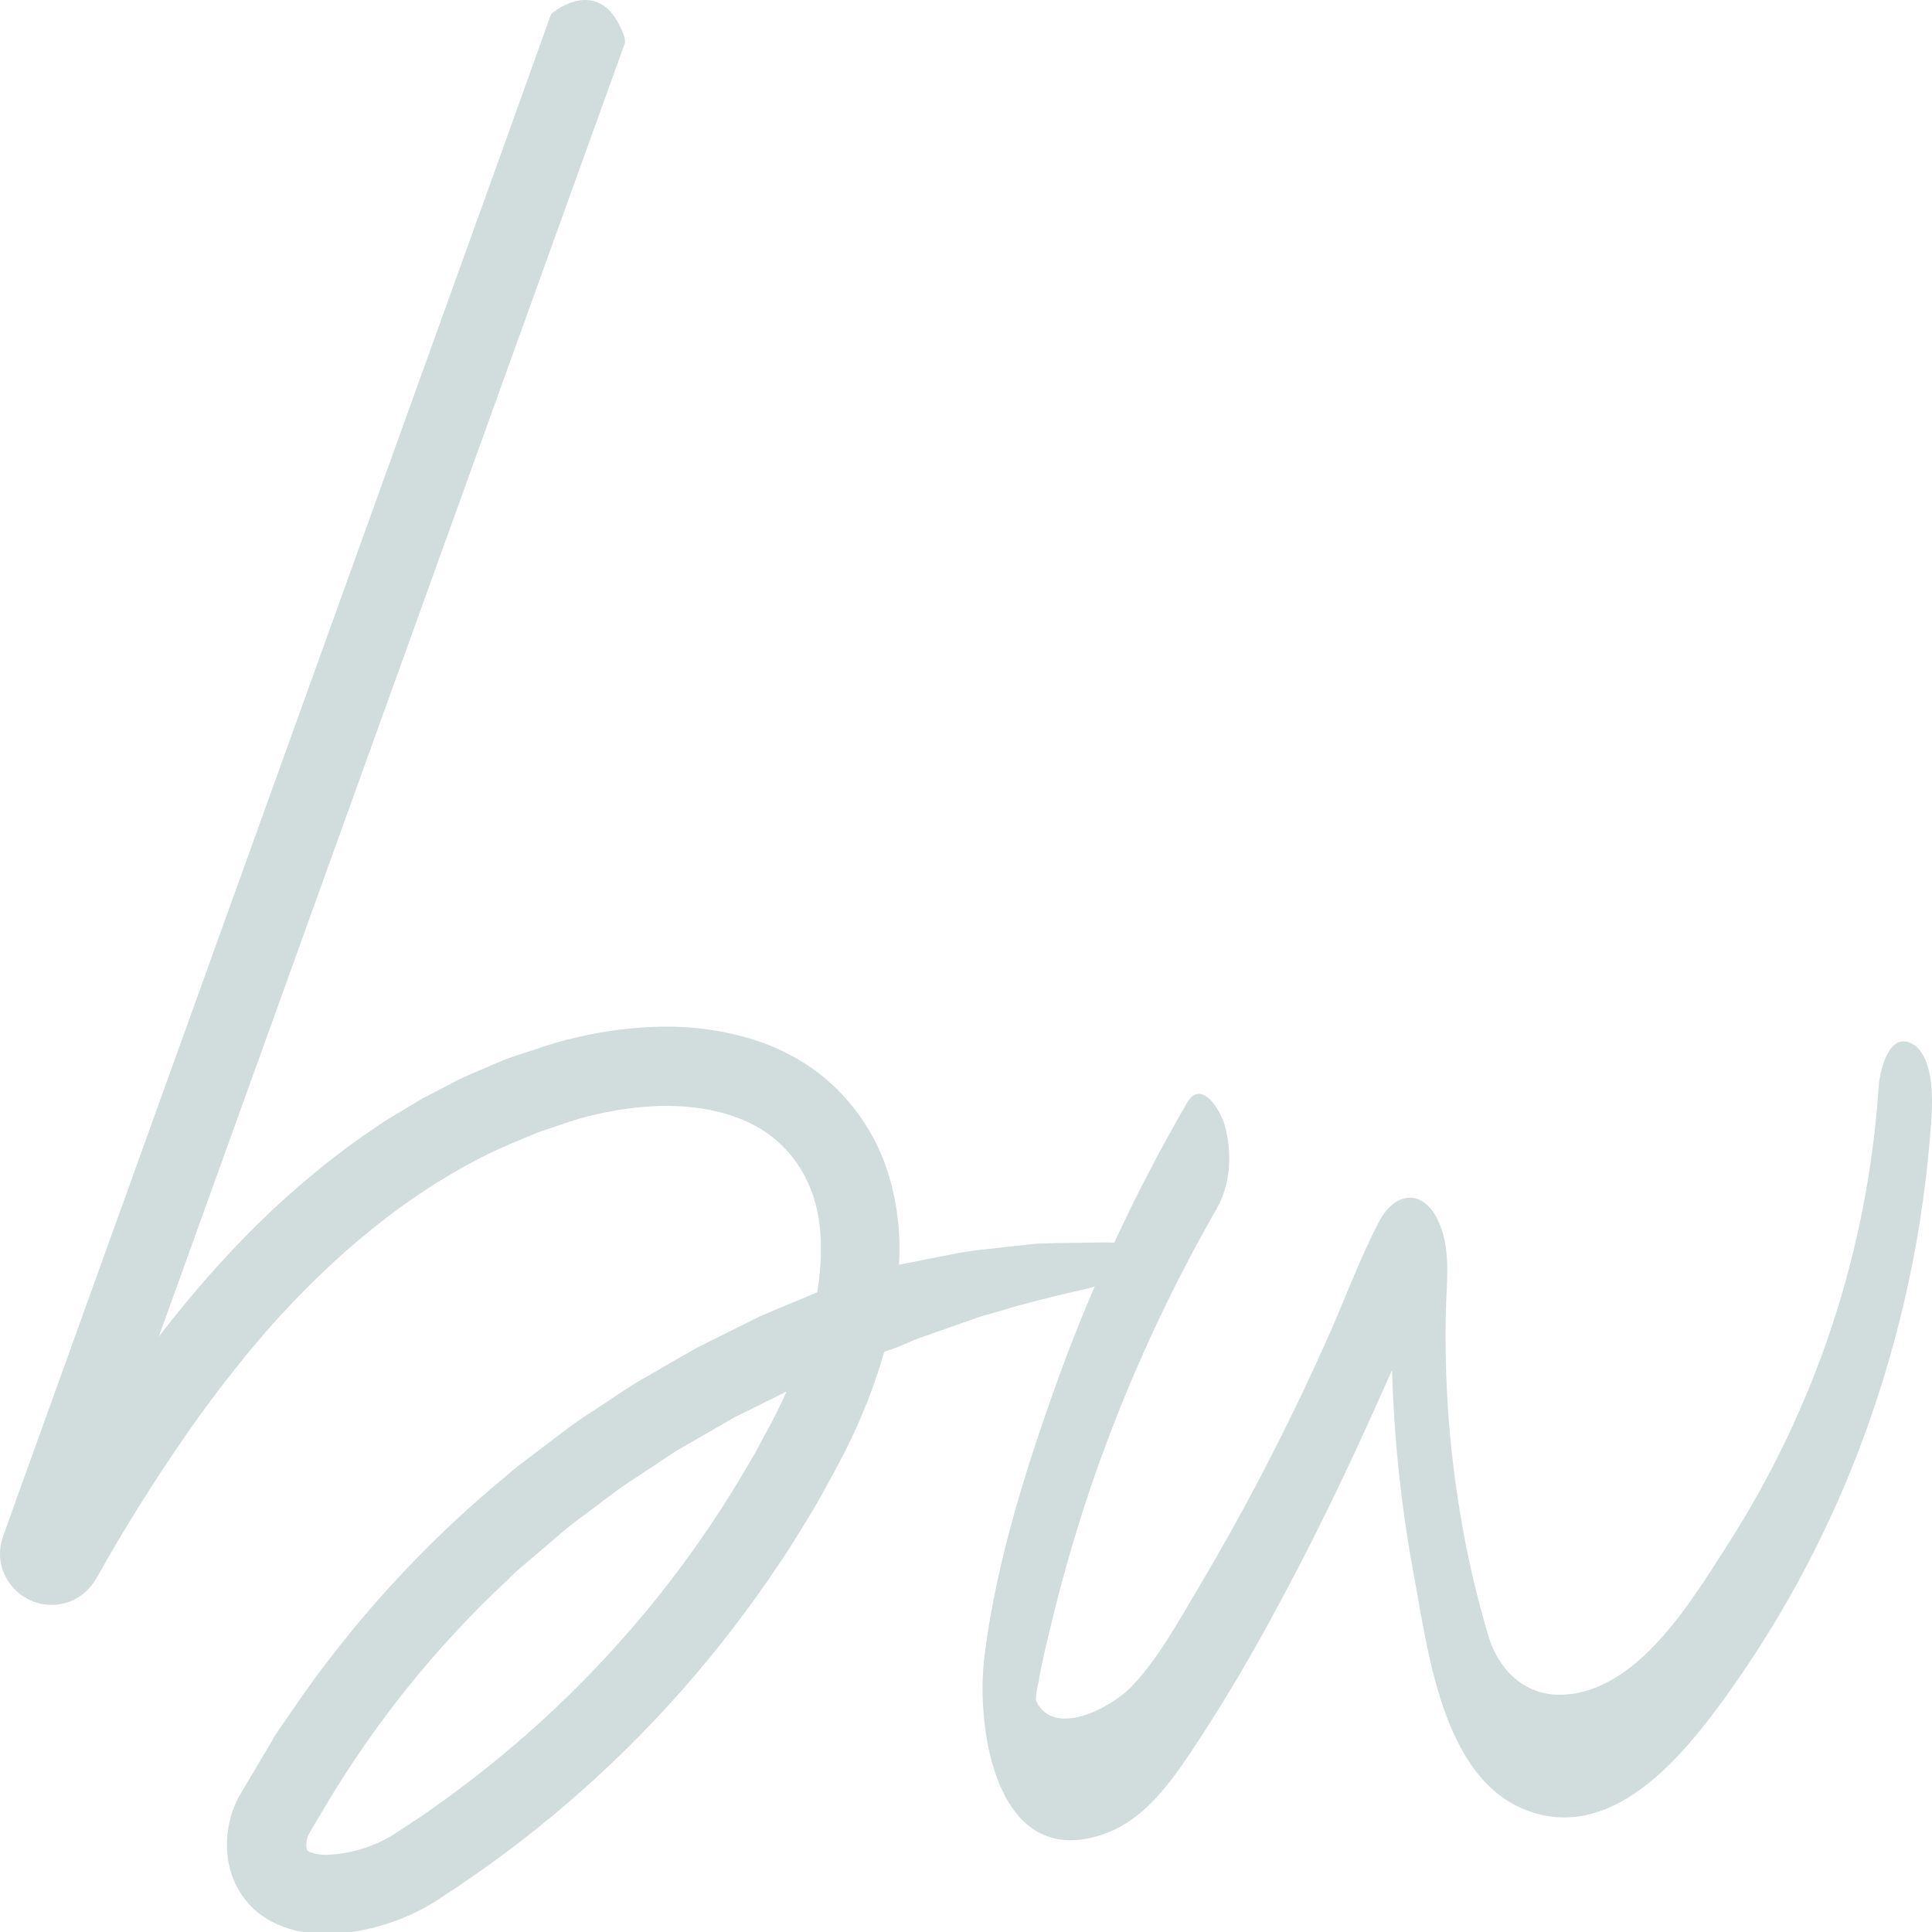
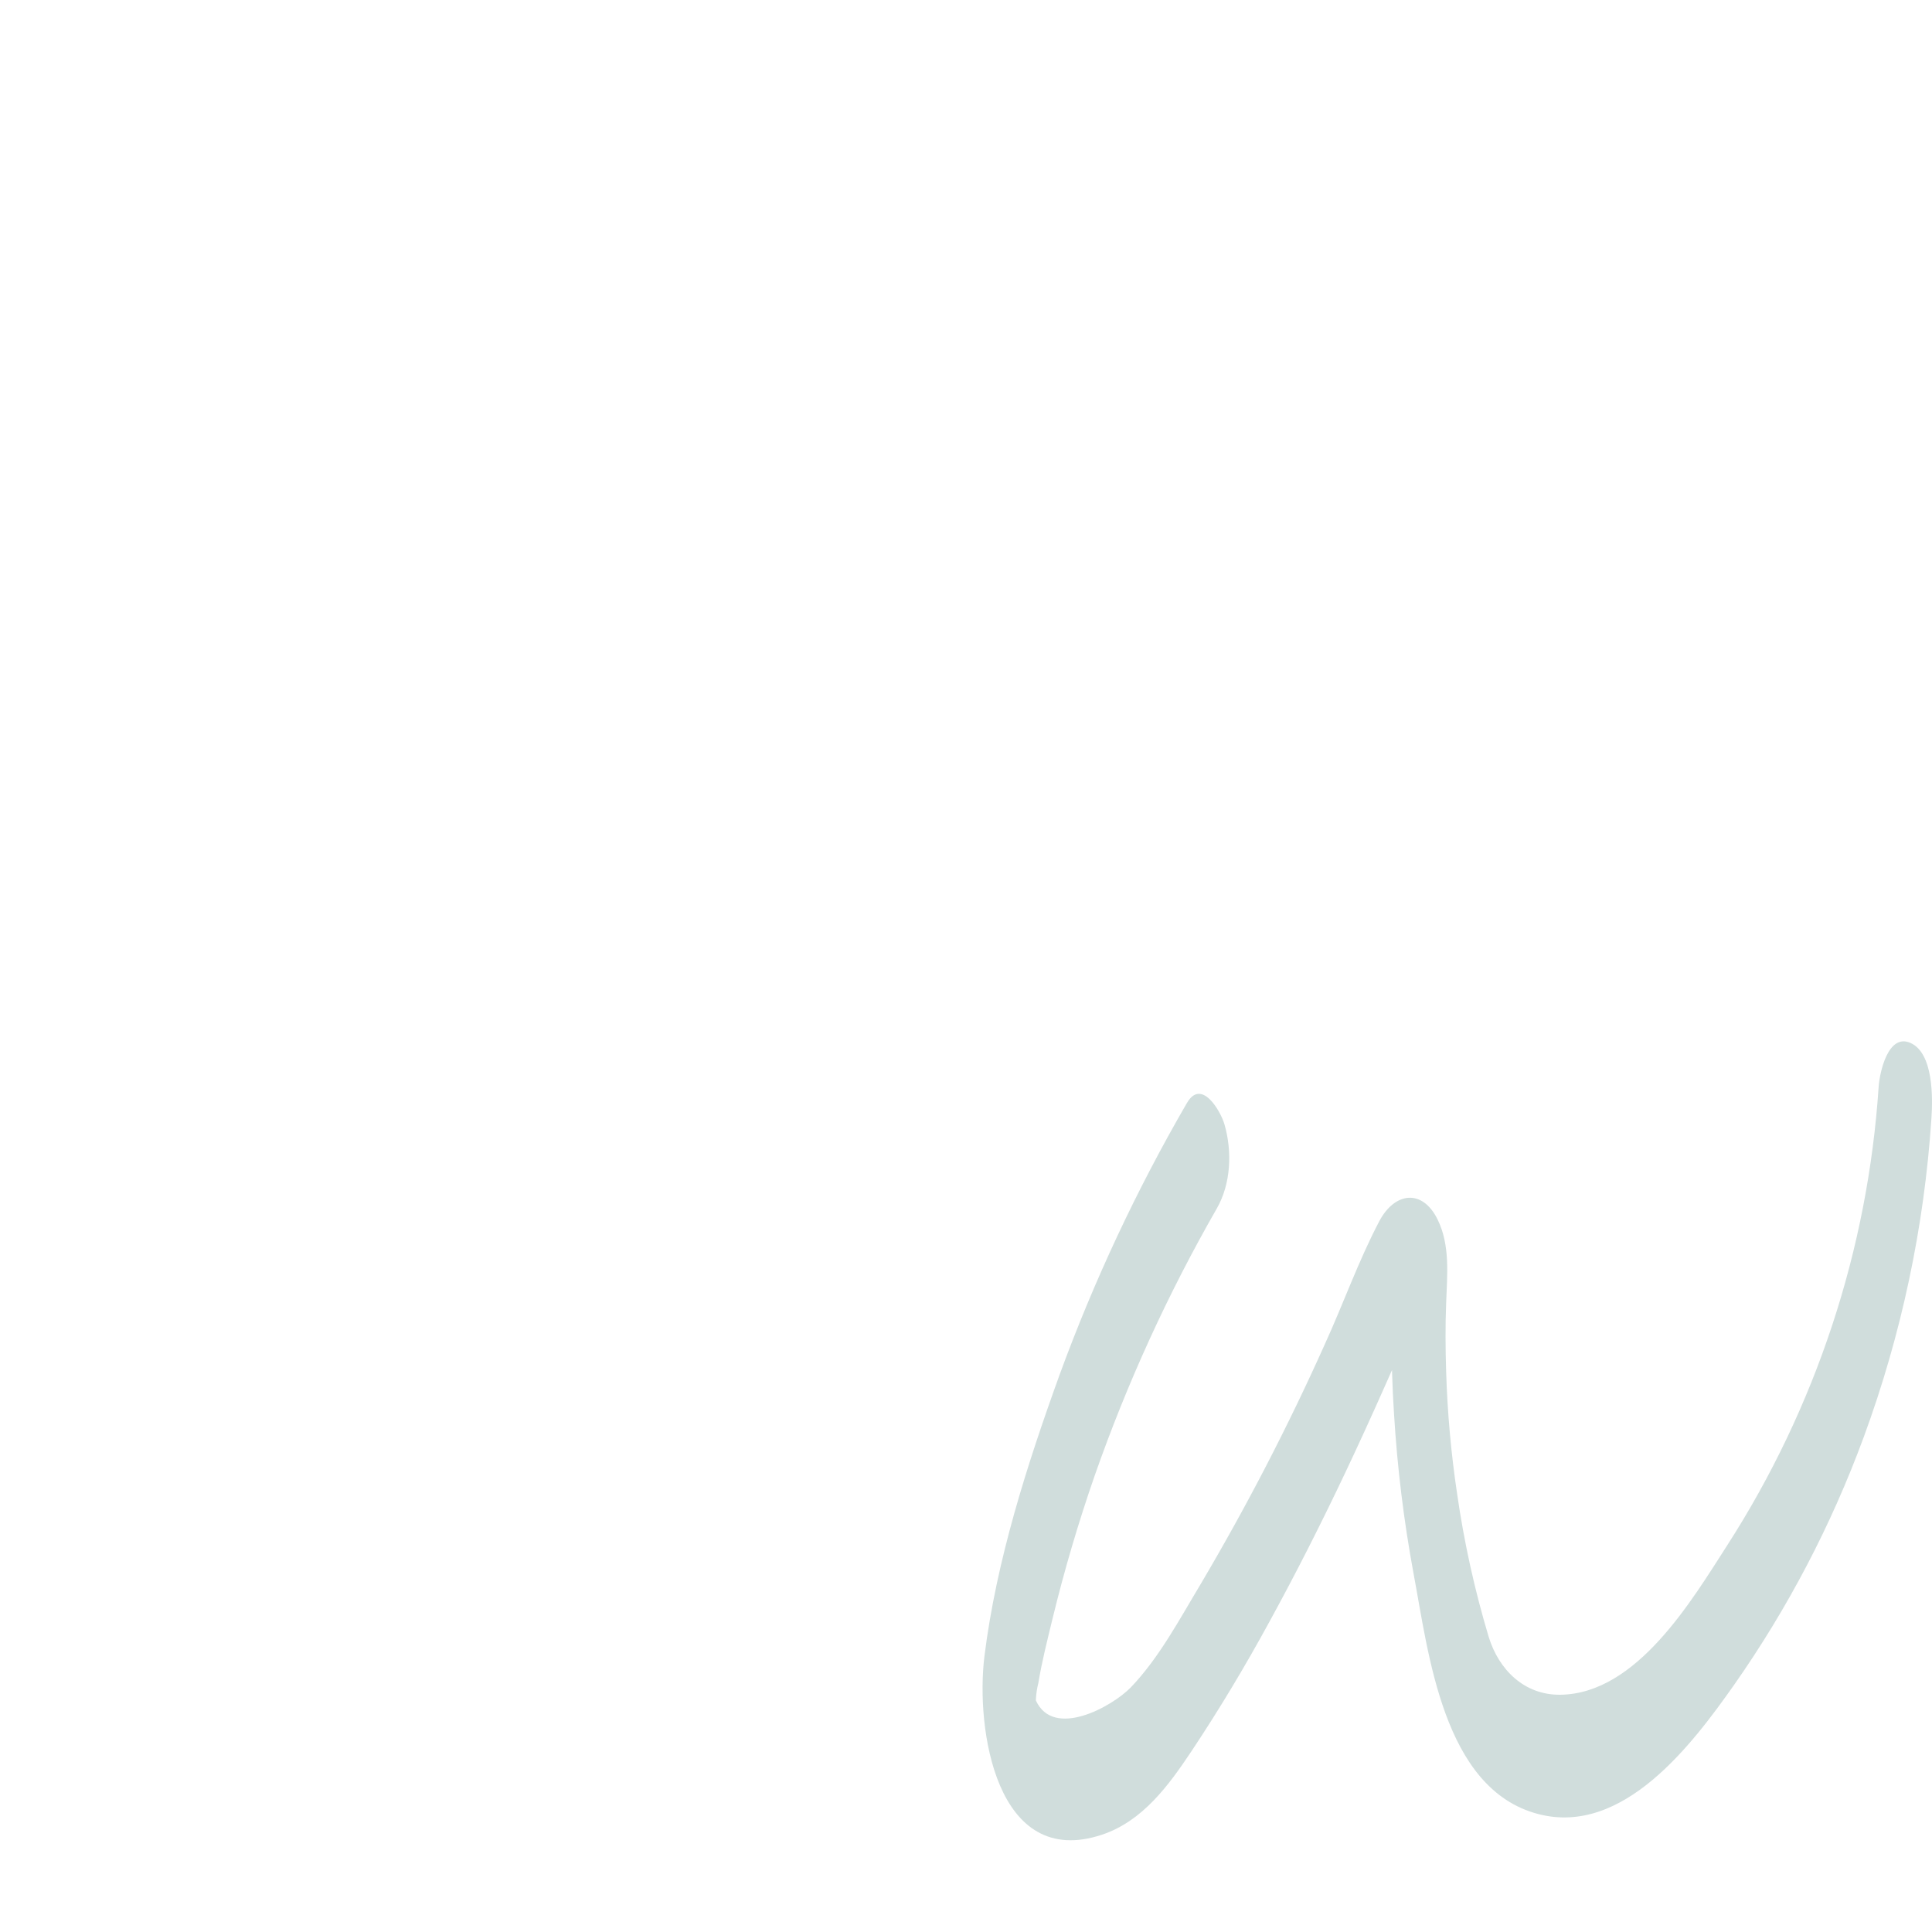
<svg xmlns="http://www.w3.org/2000/svg" width="100%" height="100%" viewBox="0, 0, 600, 600" fill="none">
-   <path d="M170.909,5.002 C170.99,4.718 171.133,4.456 171.325,4.23 C171.515,4.005 171.753,3.823 172.019,3.695 C177.15,-0.267 188.228,-4.565 193.819,11.202 C194.028,11.895 194.123,12.618 194.097,13.341 L180.222,51.788 L49.423,414.82 L33.073,460.198 L24.907,482.88 L24.392,484.305 L24.135,485.019 L24.016,485.375 L16.367,482.64 C15.354,482.384 15.376,482.64 15.654,482.444 C15.929,482.244 15.989,481.948 15.891,482.285 C15.861,482.434 15.861,482.591 15.891,482.74 C15.891,482.74 15.891,482.74 15.751,482.581 C15.623,482.451 15.485,482.332 15.335,482.225 C15.245,482.152 15.145,482.093 15.039,482.048 C16.348,482.859 2.217,474.58 8.301,477.926 L9.073,476.601 L10.62,473.945 L13.691,468.638 C30.317,440.471 48.869,412.918 71.878,388.515 C83.384,376.182 96.026,364.956 109.631,354.982 C113.138,352.585 116.566,350.05 120.154,347.771 L131.113,341.176 L142.547,335.234 C146.394,333.351 150.475,331.807 154.341,330.104 L157.294,328.855 L160.344,327.807 L166.45,325.824 C170.567,324.359 174.77,323.142 179.034,322.179 C187.734,320.123 196.631,319.002 205.571,318.833 C214.899,318.667 224.197,319.938 233.137,322.597 C235.458,323.294 237.741,324.114 239.975,325.053 C242.215,325.983 244.415,327.133 246.594,328.262 C250.958,330.702 255.016,333.657 258.684,337.055 C266.006,343.915 271.596,352.416 274.993,361.854 C278.139,370.875 279.602,380.396 279.315,389.943 C279.103,398.937 277.82,407.872 275.49,416.563 C273.273,424.972 270.413,433.196 266.928,441.163 C265.224,445.126 263.321,449.088 261.38,452.811 C259.437,456.534 257.415,460.16 255.434,463.784 C253.452,467.409 251.29,470.995 249.09,474.54 C246.89,478.085 244.712,481.63 242.372,485.057 C233.168,498.939 223.024,512.175 212.012,524.672 C189.967,549.687 164.573,571.537 136.544,589.602 L135.235,590.474 L133.61,591.463 C132.5,592.099 131.41,592.711 130.3,593.265 C128.12,594.389 125.877,595.388 123.582,596.258 C118.98,598.008 114.202,599.265 109.334,600 C103.977,600.849 98.518,600.79 93.182,599.822 C89.958,599.21 86.85,598.101 83.966,596.536 C80.597,594.705 77.682,592.139 75.444,589.028 C73.266,585.959 71.767,582.462 71.044,578.767 C70.394,575.466 70.291,572.08 70.748,568.743 C71.18,565.561 72.073,562.459 73.404,559.533 C73.741,558.822 74.076,558.127 74.454,557.553 L75.285,556.128 L76.872,553.434 L83.272,542.659 C84.363,540.876 85.254,539.033 86.523,537.309 L90.091,532.14 C108.805,504.495 131.384,479.669 157.135,458.417 C160.247,455.643 163.616,453.207 166.944,450.691 L176.853,443.165 C180.184,440.689 183.75,438.529 187.2,436.193 C190.647,433.855 194.116,431.557 197.644,429.359 L208.444,423.12 L213.875,420.009 C214.766,419.494 215.659,418.961 216.59,418.465 L219.384,417.078 L230.562,411.512 L236.15,408.74 L241.897,406.302 L256.146,400.36 C258.128,399.589 260.112,398.954 262.093,398.261 L273.865,394.161 L275.528,393.685 C276.599,393.407 278.165,392.933 280.168,392.577 L296.218,389.407 C299.409,388.714 302.877,388.337 306.465,387.922 L317.424,386.713 C319.268,386.535 321.111,386.277 322.974,386.198 L328.502,386.039 C332.149,386.039 335.717,385.902 339.086,385.902 C343.843,385.738 348.606,385.926 353.336,386.457 C356.31,386.715 359.268,387.152 362.193,387.763 C366.455,388.733 367.564,389.962 366.455,391.209 C365.345,392.456 361.996,393.865 357.299,395.171 C354.94,395.864 352.246,396.537 349.371,397.151 C347.905,397.507 346.377,397.747 344.812,398.181 L339.999,399.449 C341.424,399.648 325.49,402.501 309.815,407.372 C307.833,407.967 305.852,408.403 303.868,409.096 L298.24,411.076 L288.233,414.583 C285.28,415.534 282.9,416.563 281.237,417.317 L278.581,418.425 L267.821,422.188 C266.018,422.764 264.271,423.535 262.528,424.268 L252.818,428.368 L247.546,430.587 C245.781,431.32 244.118,432.252 242.393,433.082 L232.147,438.173 C230.443,439.043 228.699,439.798 227.053,440.767 L222.1,443.62 L212.19,449.344 C211.378,449.821 210.525,450.276 209.734,450.772 L207.334,452.356 L202.578,455.524 L193.025,461.822 C189.953,464.082 186.941,466.399 183.869,468.697 C180.797,470.995 177.725,473.193 174.813,475.65 L166.134,483.098 C163.259,485.593 160.187,487.95 157.591,490.703 C135.306,511.492 116.124,535.374 100.632,561.613 L97.719,566.507 L96.273,568.962 C96.037,569.362 95.831,569.78 95.66,570.211 C95.118,571.459 94.987,572.846 95.282,574.171 C95.401,574.608 95.46,574.667 95.5,574.707 C95.541,574.745 95.619,574.866 96.075,575.103 C97.967,575.839 99.995,576.149 102.02,576.014 C108.061,575.718 113.967,574.129 119.341,571.359 C120.016,571.022 120.65,570.645 121.323,570.29 L122.256,569.716 L123.444,568.924 L128.219,565.775 C131.431,563.792 134.503,561.456 137.613,559.277 C162.428,541.43 184.708,520.309 203.847,496.487 C213.395,484.59 222.123,472.055 229.968,458.972 C231.85,455.664 233.931,452.434 235.675,449.067 C237.418,445.7 239.4,442.332 240.987,439.046 C244.296,432.52 247.116,425.762 249.428,418.821 C253.906,405.133 256.284,390.754 254.184,378.076 C253.227,372.032 250.939,366.277 247.487,361.221 C244.073,356.303 239.533,352.269 234.247,349.454 C223.447,343.73 209.337,342.364 195.403,344.245 C193.659,344.484 191.916,344.702 190.172,345.058 C188.428,345.414 186.684,345.691 184.959,346.127 C181.439,346.912 177.97,347.918 174.575,349.139 L169.344,350.901 C167.576,351.461 165.842,352.122 164.15,352.881 C160.781,354.349 157.353,355.715 153.984,357.24 C127.248,369.936 103.884,389.566 83.729,412.285 C73.667,423.829 64.309,435.965 55.704,448.631 C47,461.348 38.813,474.481 31.151,488.028 L30.438,489.278 L30.06,489.911 L29.882,490.226 L29.307,491.139 C28.138,492.968 26.606,494.537 24.81,495.754 C22.852,497.068 20.624,497.921 18.289,498.248 C16.177,498.557 14.024,498.433 11.96,497.888 C9.897,497.345 7.964,496.389 6.279,495.08 C4.521,493.741 3.062,492.047 1.998,490.108 C0.834,488.056 0.157,485.768 0.017,483.413 C-0.031,482.301 0.024,481.189 0.176,480.086 C0.359,479.114 0.603,478.156 0.908,477.215 L1.444,475.749 L2.454,472.956 L4.436,467.369 L12.482,445.067 L28.554,400.44 L157.116,43.508 L170.909,5.002 z" fill="#D0DDDC" />
  <path d="M368.534,342.672 C352.973,369.53 339.785,397.68 329.115,426.805 C318.957,454.877 309.387,484.76 305.716,514.459 C302.977,536.626 309.254,580.811 342.279,569.766 C354.835,565.566 362.922,554.501 369.962,543.946 C378.654,530.895 386.701,517.466 394.235,503.639 C402.623,488.336 410.48,472.787 417.937,457.032 C421.922,448.595 425.801,440.122 429.581,431.609 C431.256,427.827 432.89,424.159 434.546,420.431 L437.343,414.019 L438.732,410.822 C440.101,409.025 439.531,408.458 437.001,409.082 L432.855,397.732 C432.741,397.109 433.273,389.582 432.662,394.631 C432.301,397.488 432.434,400.419 432.339,403.293 C432.244,406.869 432.168,410.464 432.149,414.038 C432.149,422.399 432.377,430.777 432.928,439.119 C433.936,455.726 435.955,472.256 438.98,488.621 C443.641,513.304 448.093,555.656 477.73,563.372 C504.156,570.256 525.576,541.658 538.609,523.159 C555.261,499.391 568.76,473.587 578.769,446.383 C590.5,414.502 597.592,381.121 599.827,347.249 C600.246,341.046 600.474,327.162 593.396,323.927 C586.321,320.693 583.715,333.232 583.43,337.508 C580.08,388.1 563.939,437.033 536.497,479.769 C525.426,496.98 508.38,525.958 484.656,526.318 C473.357,526.489 465.443,518.488 462.34,508.386 C457.969,493.831 454.688,478.974 452.524,463.935 C450.647,451.403 449.509,438.771 449.119,426.105 C448.891,418.937 448.834,411.749 449.119,404.6 C449.423,396.032 450.412,386.763 446.475,378.762 C441.738,369.077 433.159,370.23 428.384,379.196 C421.914,391.472 417.177,404.92 411.395,417.557 C399.97,443.044 387.114,467.874 372.891,491.931 C366.403,502.711 359.934,514.95 351.127,524.087 C345.418,529.948 327.174,540.183 321.696,528.077 C321.758,526.244 322.021,524.423 322.477,522.647 C323.561,516.01 325.255,509.408 326.832,502.863 C330.512,487.732 334.9,472.833 339.999,458.166 C350.062,429.454 362.746,401.714 377.894,375.3 C382.306,367.602 382.705,357.557 380.251,349.122 C379.035,344.98 373.1,334.747 368.61,342.559 L368.534,342.672 z" fill="#D0DDDC" />
</svg>